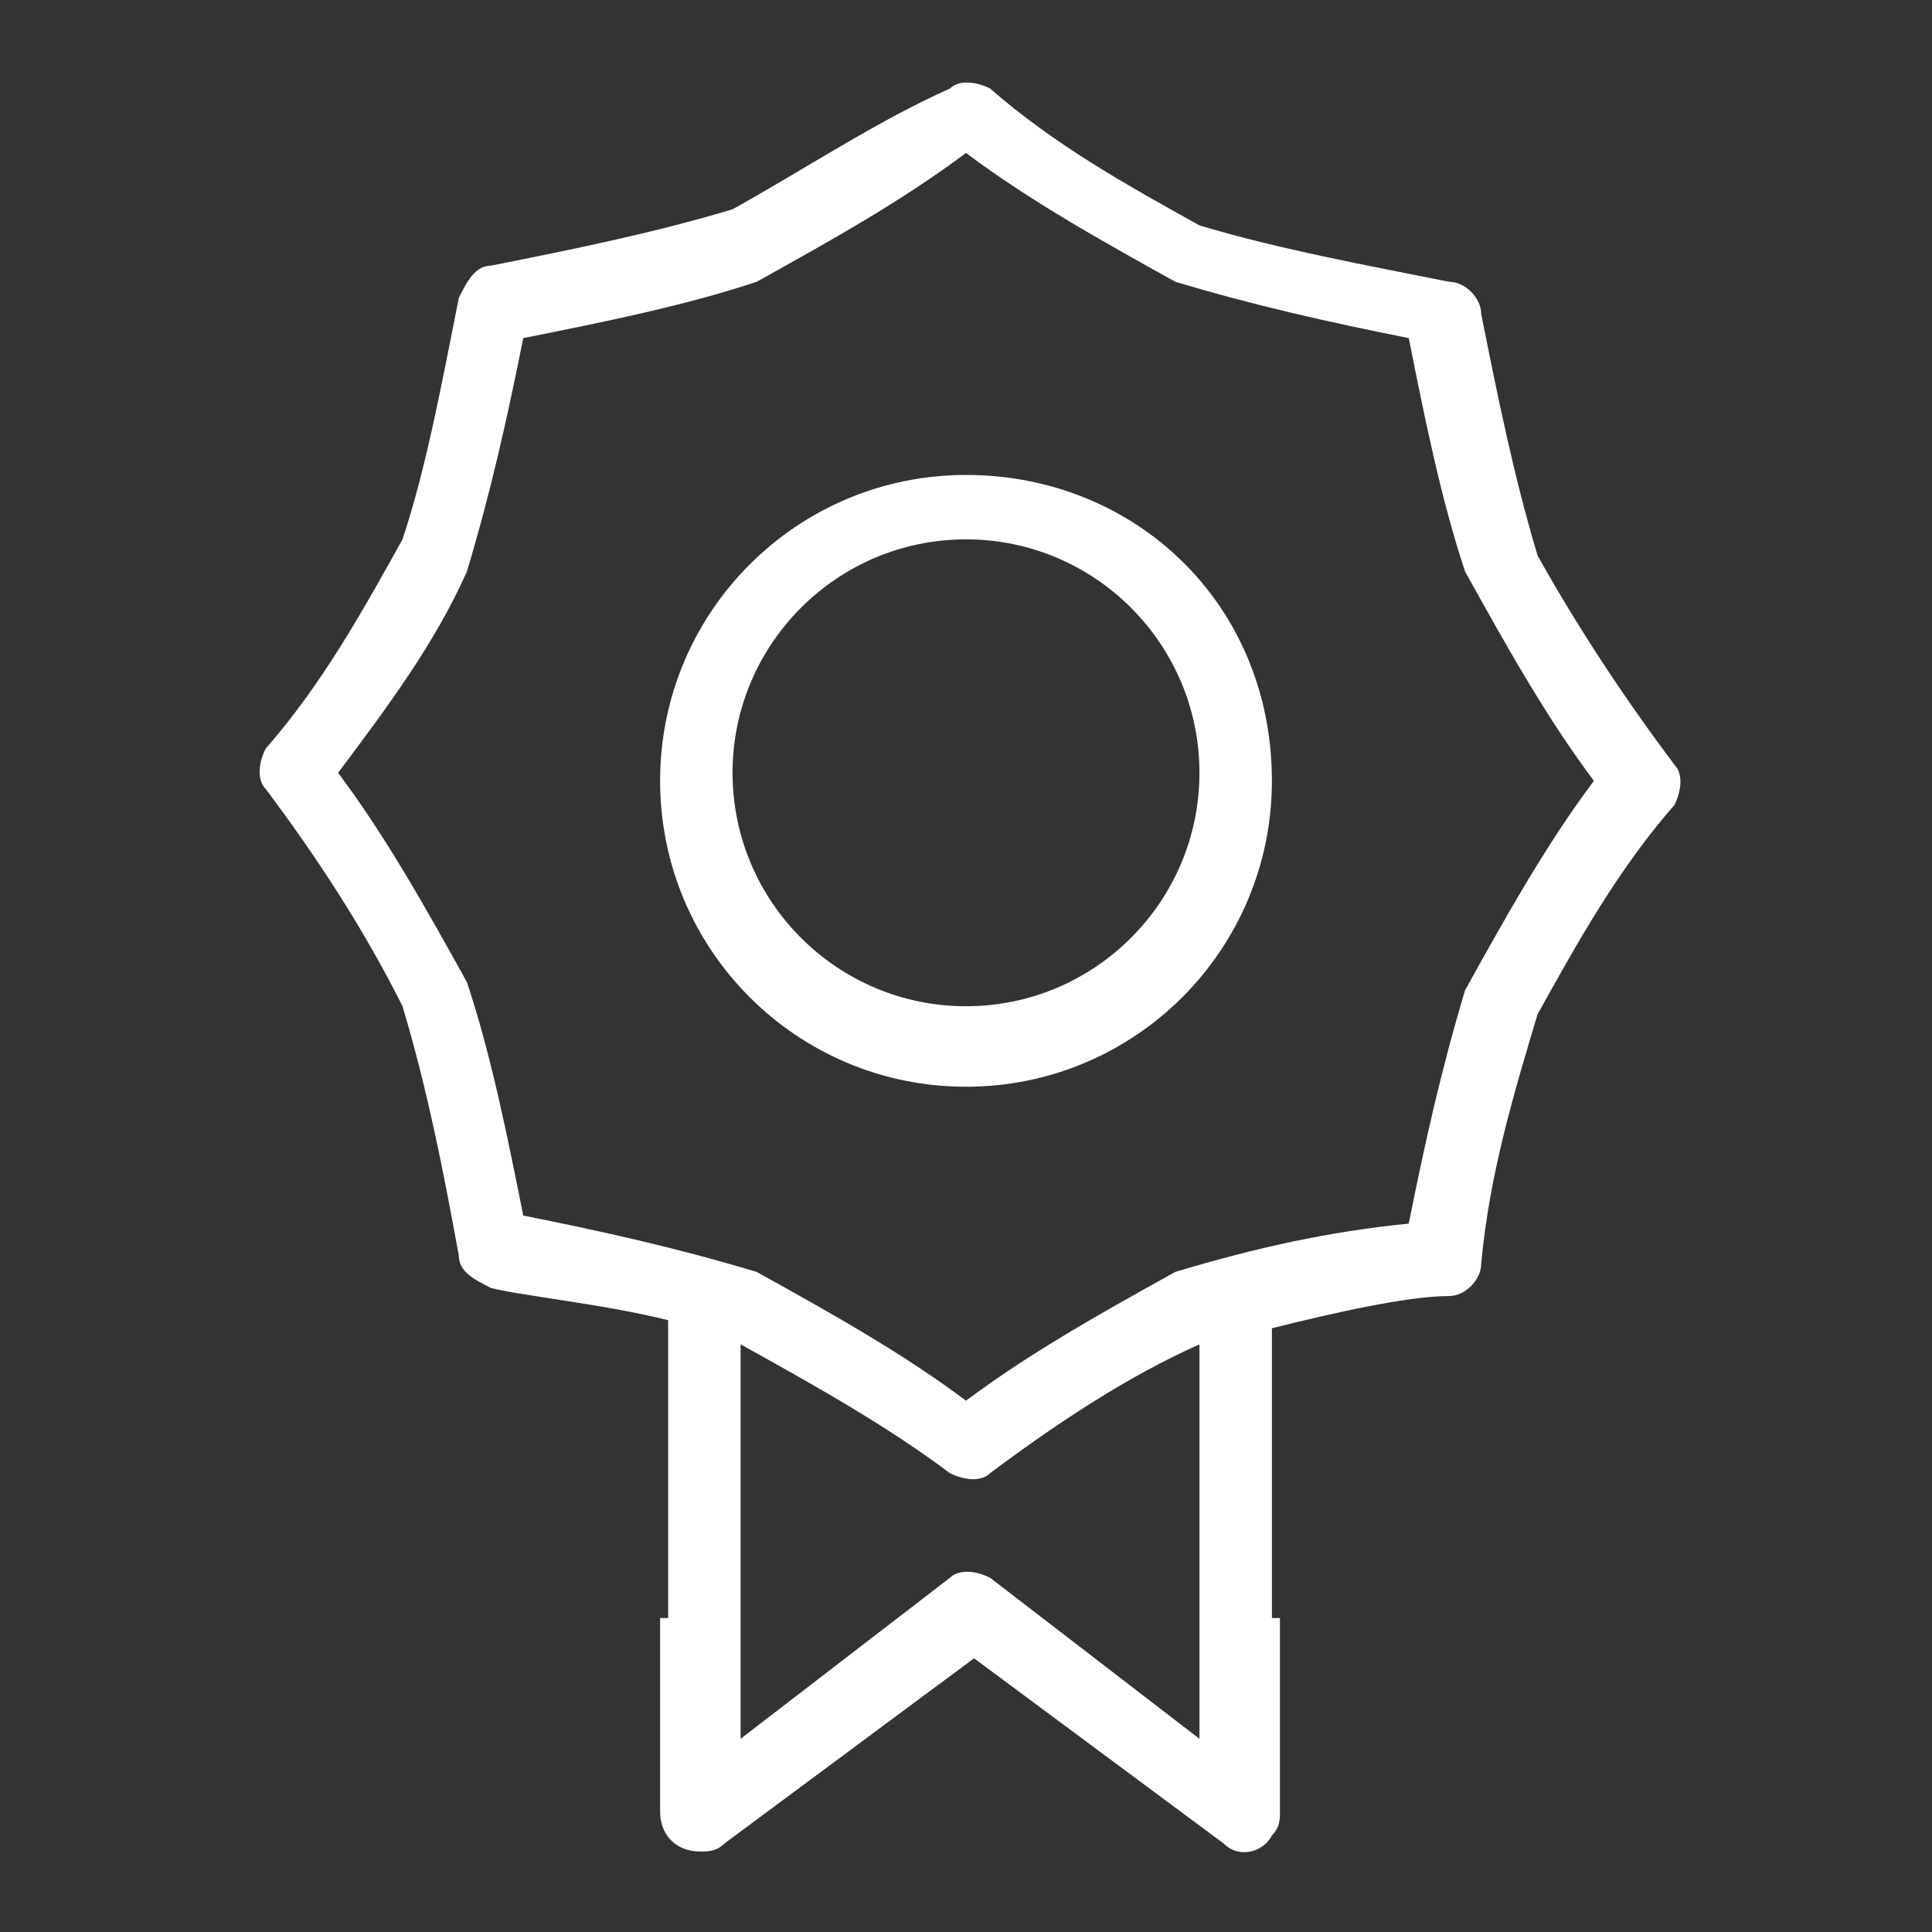
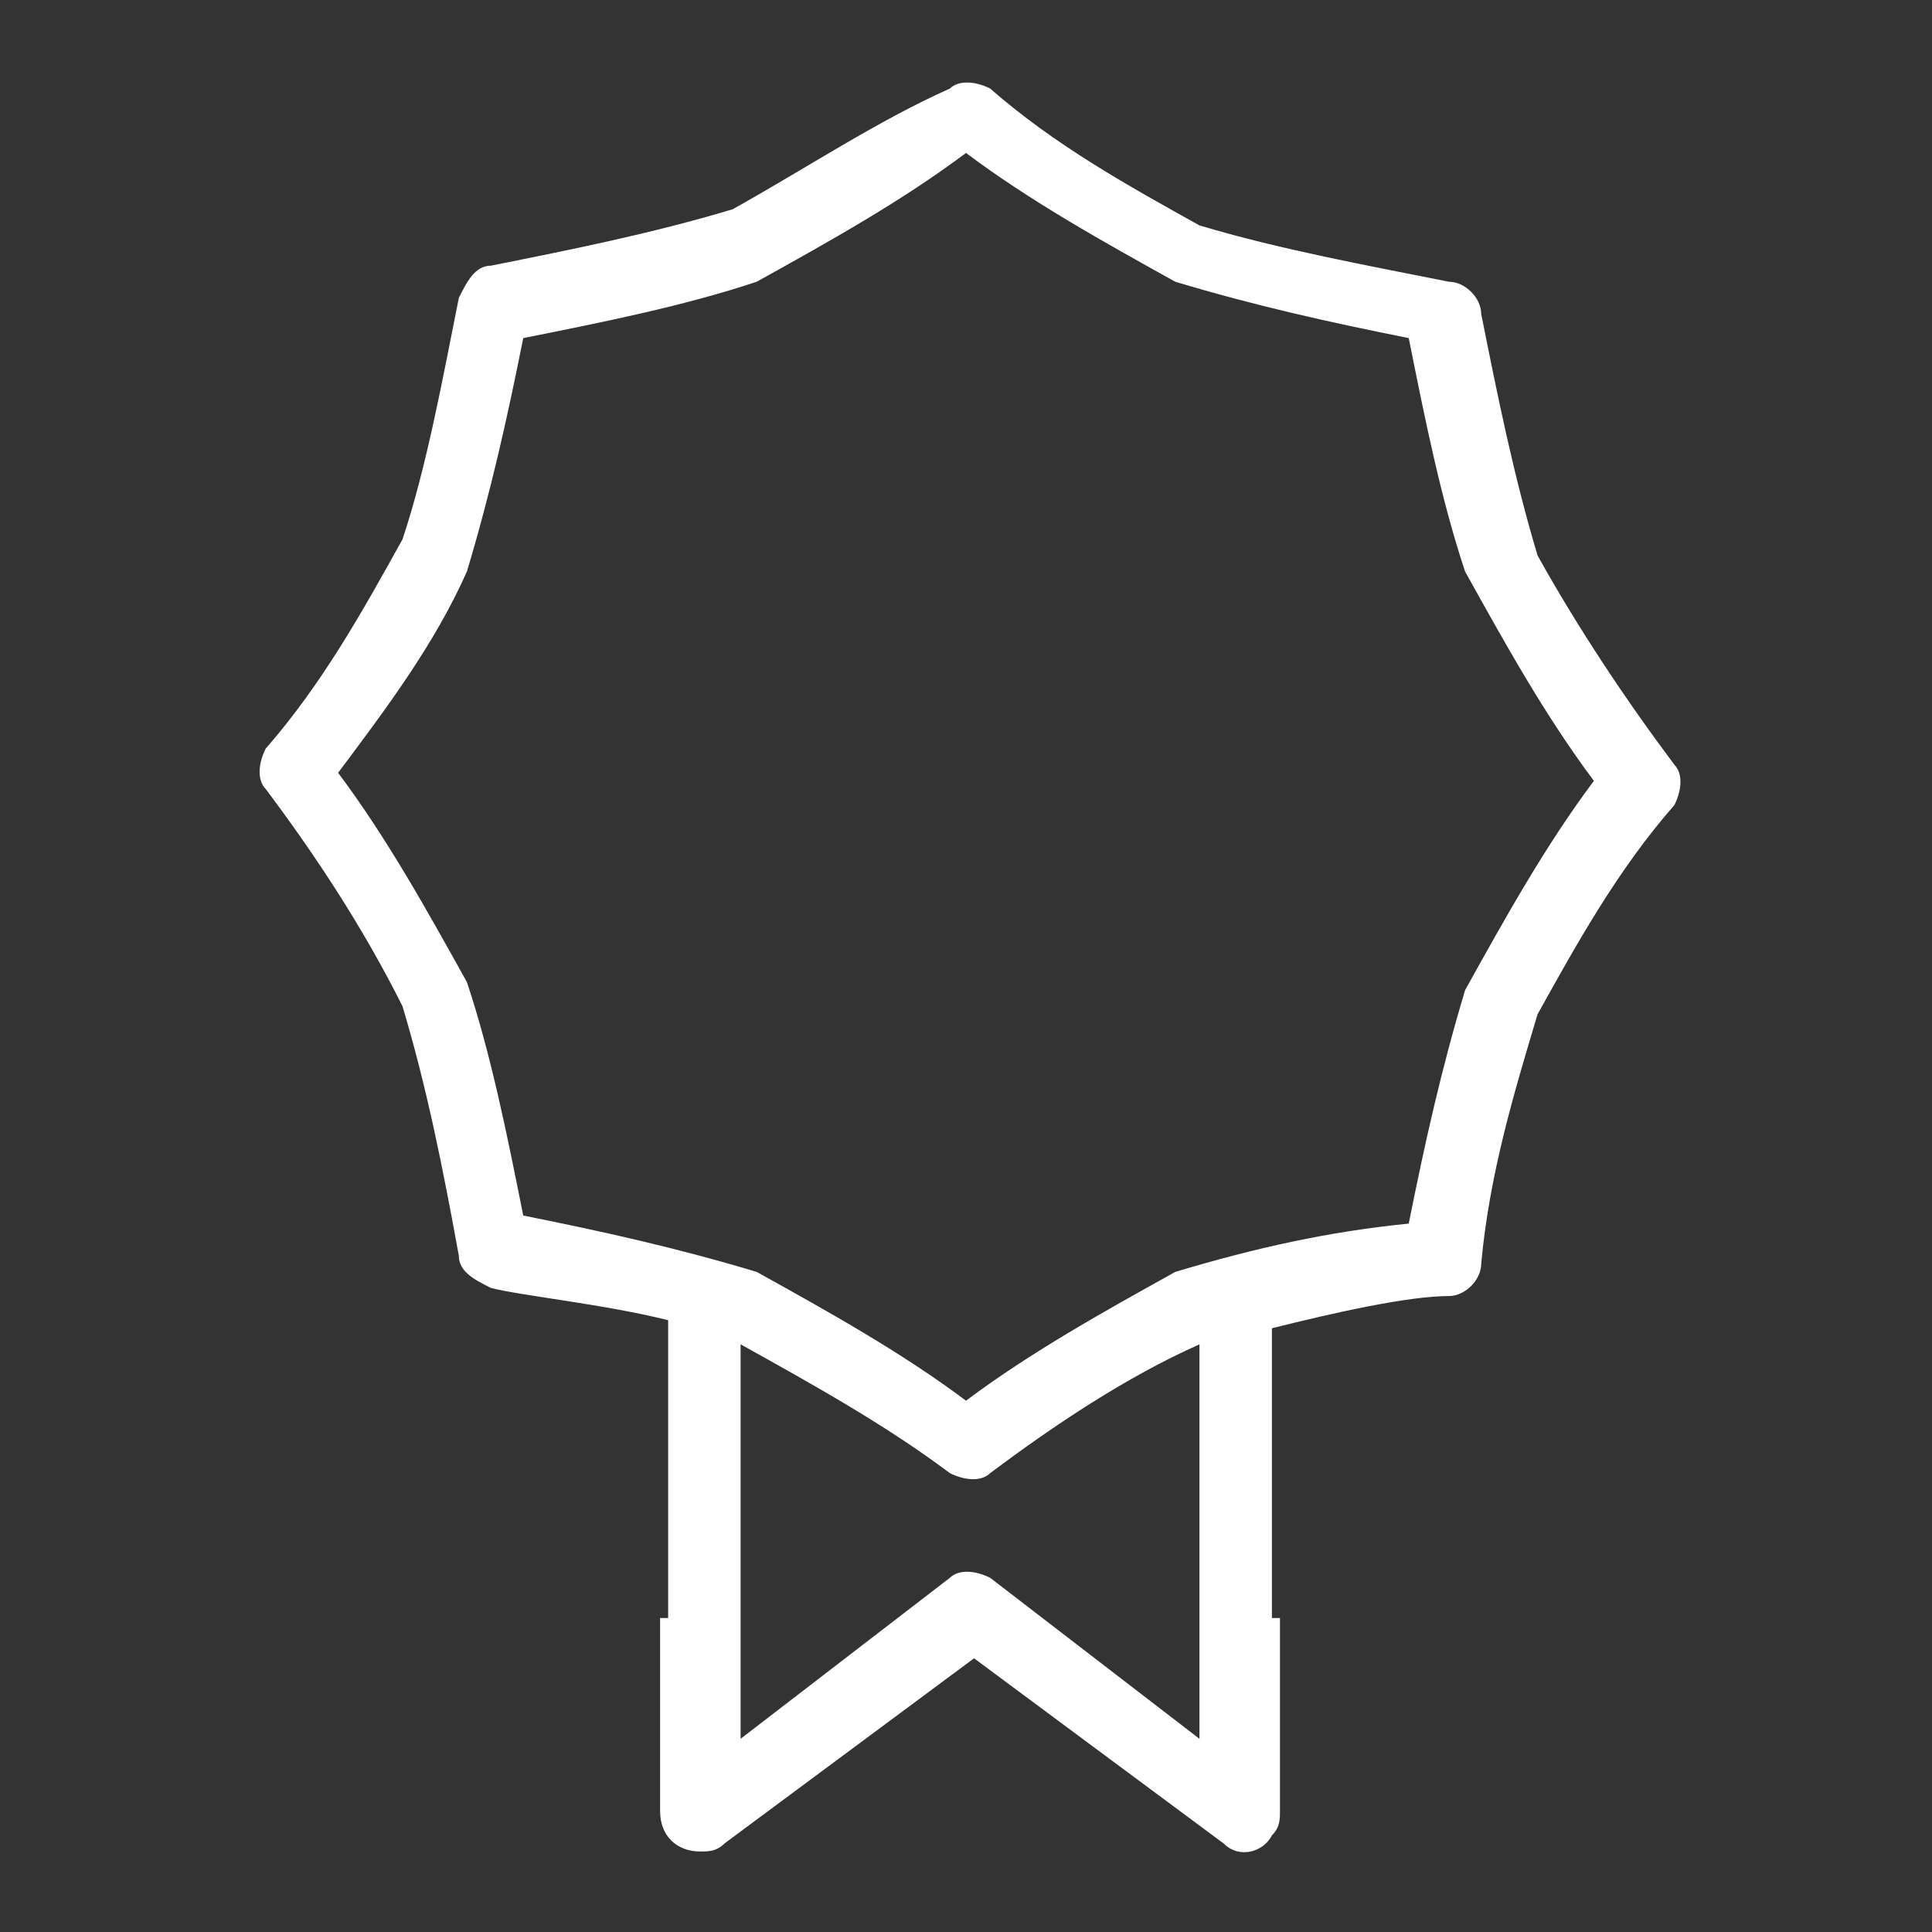
<svg xmlns="http://www.w3.org/2000/svg" version="1.1" id="Capa_1" x="0px" y="0px" viewBox="0 0 24 24" style="enable-background:new 0 0 24 24;" xml:space="preserve" fill="#fff">
  <rect x="0" y="0" width="24" height="24" fill="#333333" stroke="none" />
  <path d="M8.2,20.1v2.4c0,0.3,0.2,0.5,0.5,0.5c0.1,0,0.2,0,0.3-0.1l3.1-2.3l3.1,2.3c0.2,0.2,0.5,0.1,0.6-0.1c0.1-0.1,0.1-0.2,0.1-0.3  v-2.4 M14.6,15.8c-0.9,0.5-1.8,1-2.6,1.6c-0.8-0.6-1.7-1.1-2.6-1.6c-1-0.3-1.9-0.5-2.9-0.7c-0.2-1-0.4-2-0.7-2.9  c-0.5-0.9-1-1.8-1.6-2.6C4.8,8.8,5.4,8,5.8,7.1c0.3-1,0.5-1.9,0.7-2.9c1-0.2,2-0.4,2.9-0.7c0.9-0.5,1.8-1,2.6-1.6  c0.8,0.6,1.7,1.1,2.6,1.6c1,0.3,1.9,0.5,2.9,0.7c0.2,1,0.4,2,0.7,2.9c0.5,0.9,1,1.8,1.6,2.6c-0.6,0.8-1.1,1.7-1.6,2.6  c-0.3,1-0.5,1.9-0.7,2.9C16.5,15.3,15.6,15.5,14.6,15.8L14.6,15.8z M14.9,21.6l-2.6-2c-0.2-0.1-0.4-0.1-0.5,0l-2.6,2v-4.9  c0.9,0.5,1.8,1,2.6,1.6c0.2,0.1,0.4,0.1,0.5,0c0.8-0.6,1.7-1.2,2.6-1.6L14.9,21.6z M15.8,20.1l0-3.6c0.8-0.2,1.7-0.4,2.2-0.4  c0.2,0,0.4-0.2,0.4-0.4c0.1-1.1,0.4-2.1,0.7-3.1c0.5-0.9,1-1.8,1.7-2.6c0.1-0.2,0.1-0.4,0-0.5c-0.6-0.8-1.2-1.7-1.7-2.6  c-0.3-1-0.5-2-0.7-3c0-0.2-0.2-0.4-0.4-0.4c-1-0.2-2.1-0.4-3.1-0.7c-0.9-0.5-1.8-1-2.6-1.7c-0.2-0.1-0.4-0.1-0.5,0  C10.9,1.5,10,2.1,9.1,2.6c-1,0.3-2,0.5-3,0.7c-0.2,0-0.3,0.2-0.4,0.4c-0.2,1-0.4,2.1-0.7,3c-0.5,0.9-1,1.8-1.7,2.6  c-0.1,0.2-0.1,0.4,0,0.5c0.6,0.8,1.2,1.7,1.7,2.7c0.3,1,0.5,2,0.7,3.1c0,0.2,0.2,0.3,0.4,0.4c0.4,0.1,1.4,0.2,2.2,0.4l0,3.7" />
-   <path d="M12,5.9c-2.1,0-3.8,1.7-3.8,3.8c0,2.1,1.7,3.8,3.8,3.8c2.1,0,3.8-1.7,3.8-3.8v0C15.8,7.5,14.1,5.9,12,5.9z M12,12.5  c-1.6,0-2.9-1.3-2.9-2.9c0-1.6,1.3-2.9,2.9-2.9c1.6,0,2.9,1.3,2.9,2.9v0C14.9,11.2,13.6,12.5,12,12.5z" />
</svg>